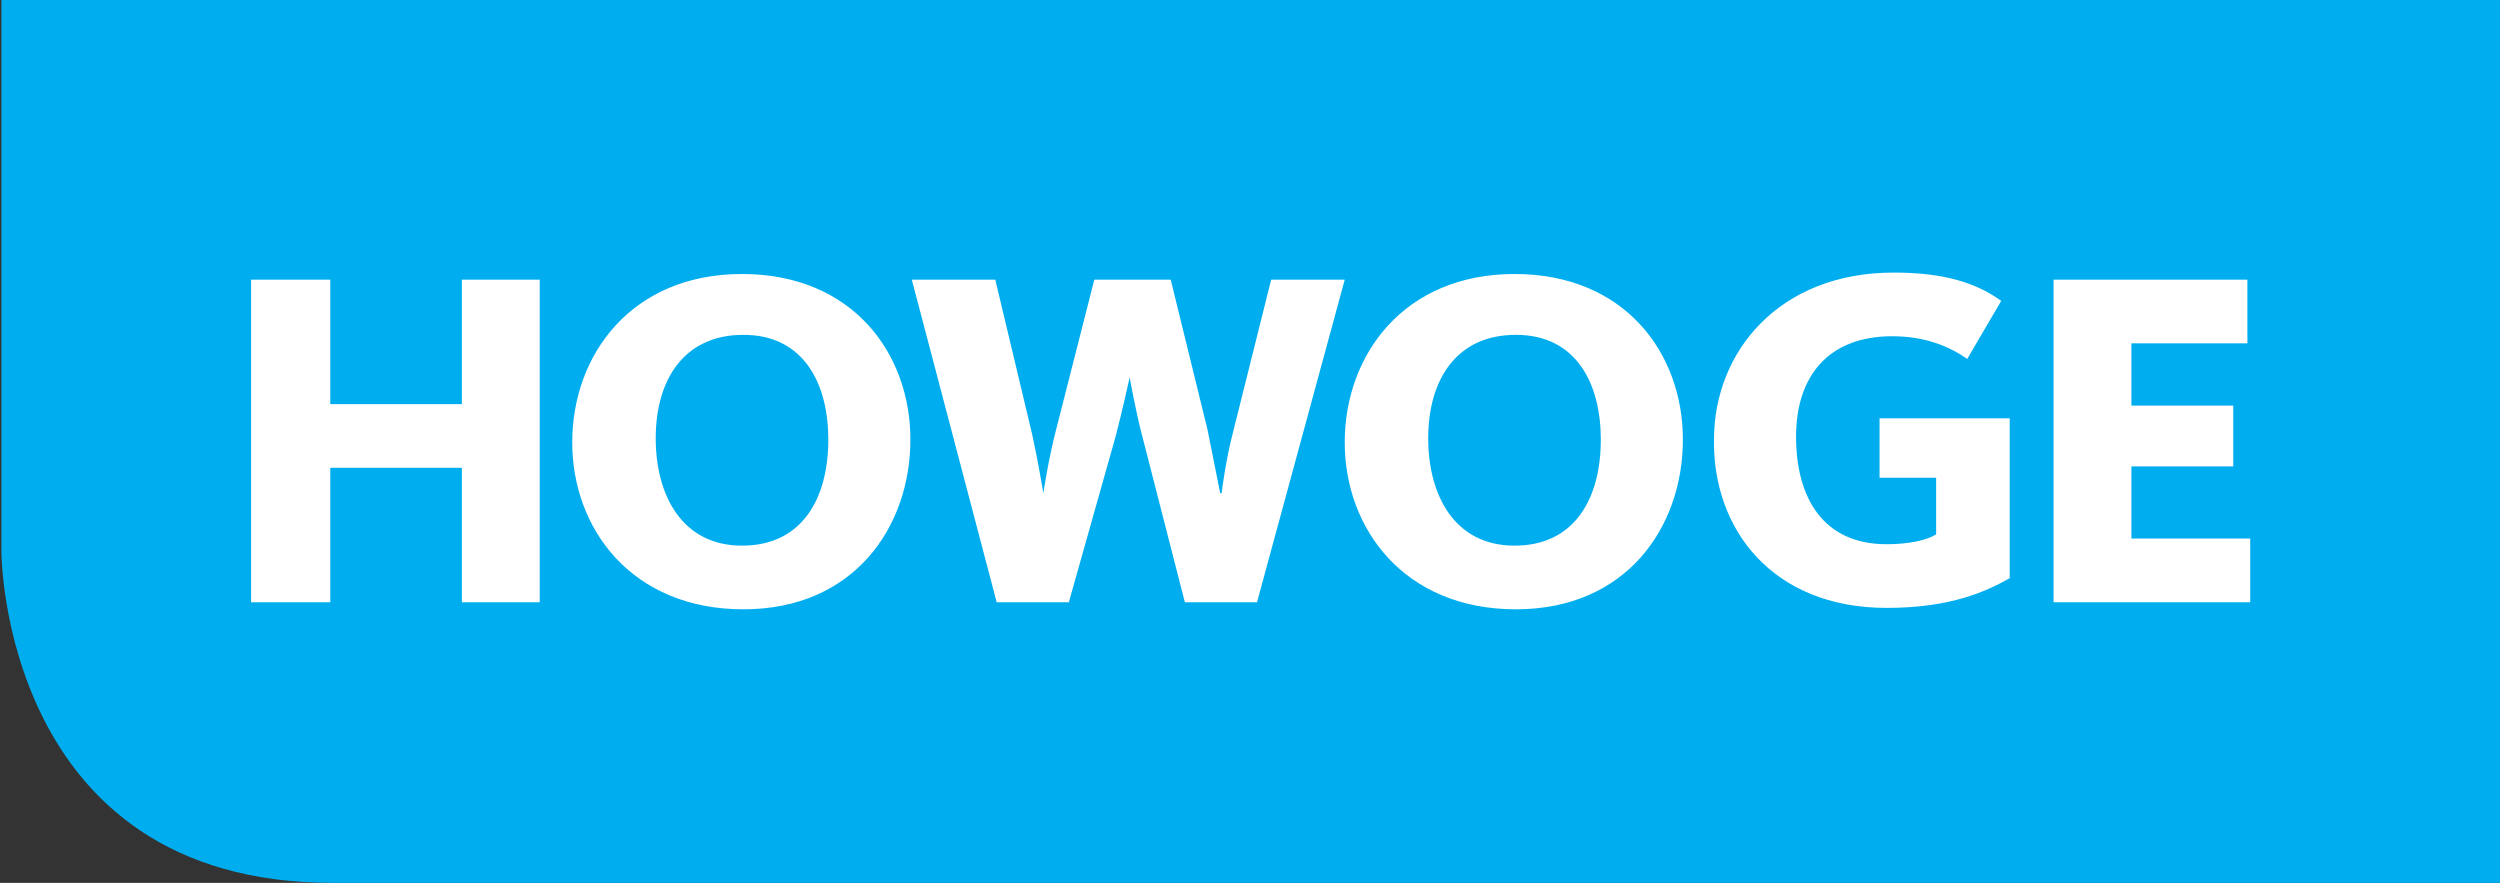
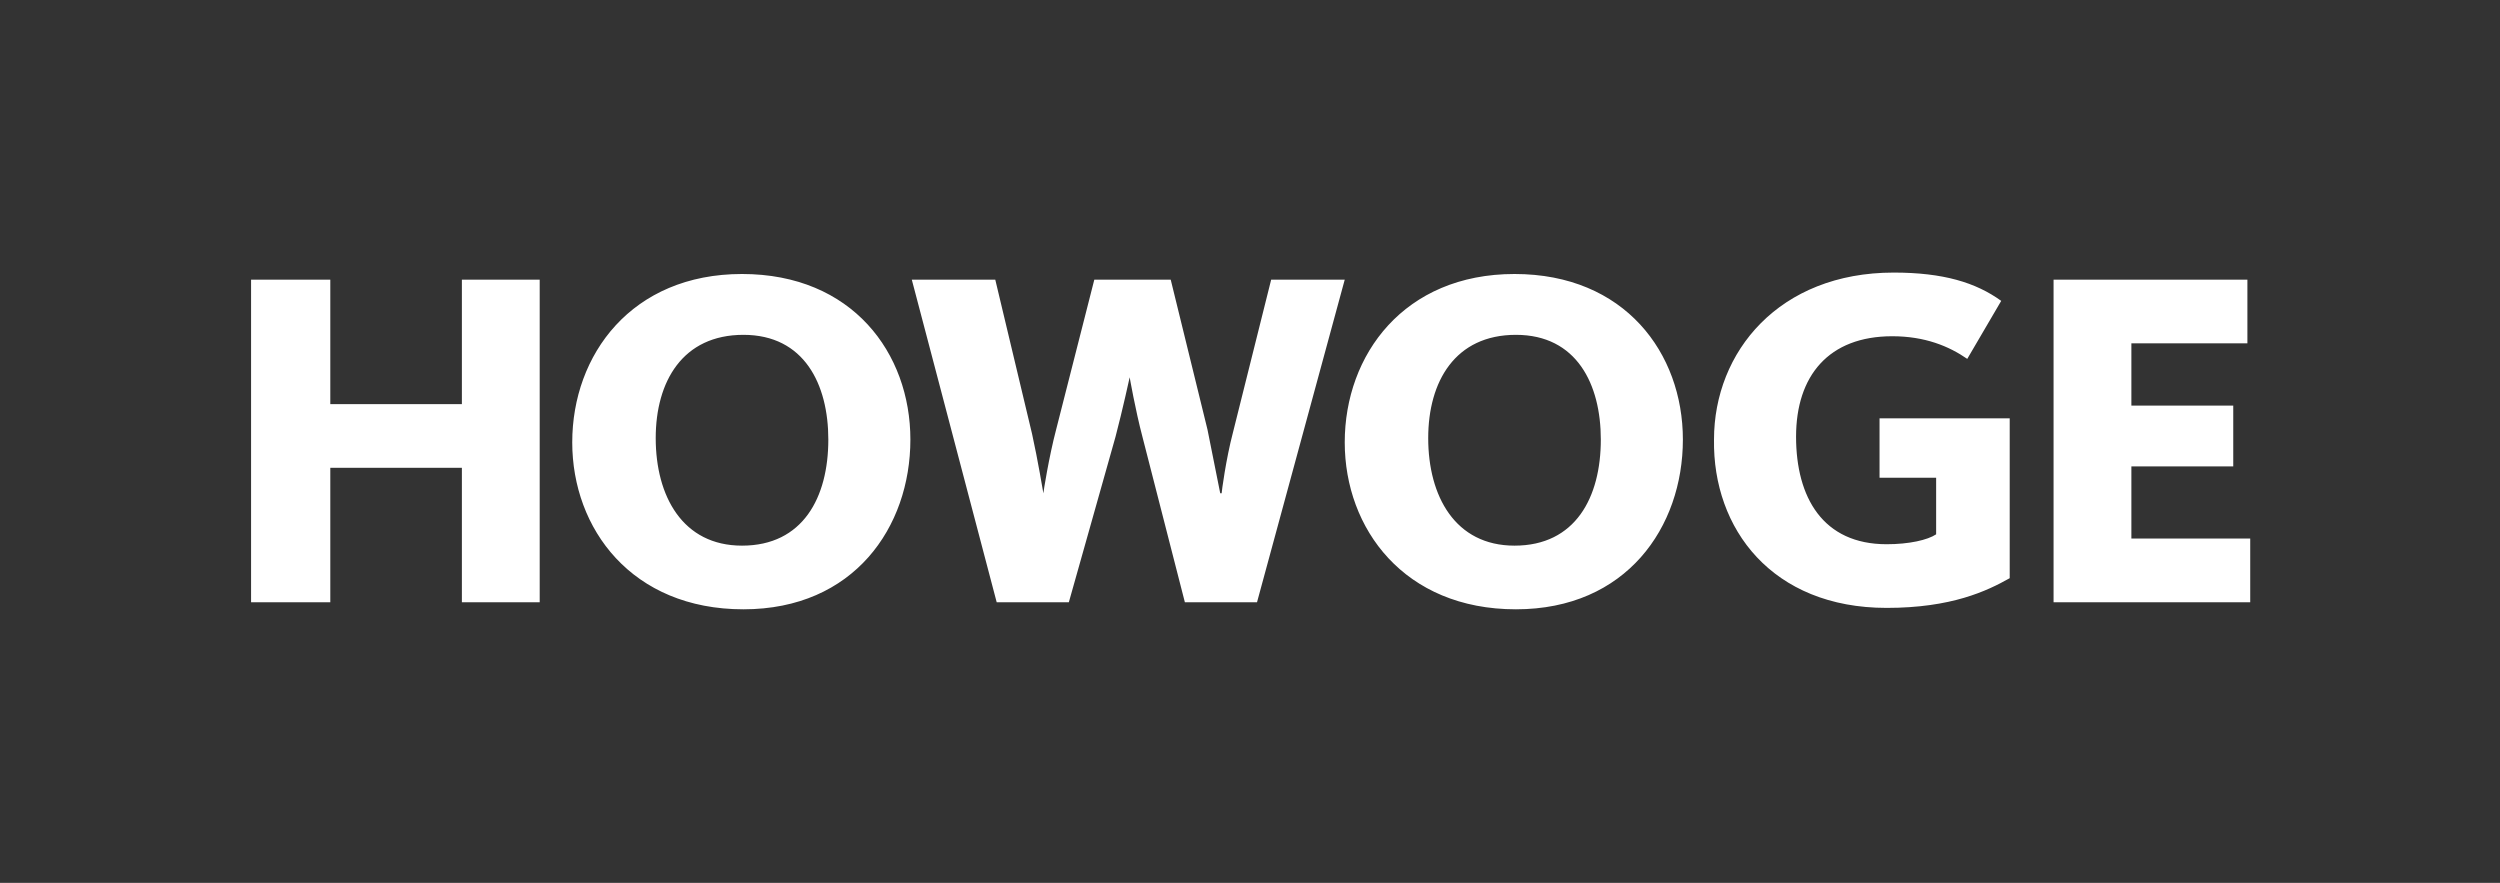
<svg xmlns="http://www.w3.org/2000/svg" version="1.1" id="Ebene_1" x="0" y="0" viewBox="0 0 176.7 62.4" xml:space="preserve">
  <rect x="0" y="0" width="176.7" height="62.4" fill="#333333" stroke="none" />
  <g id="Logo-HOWOGE">
-     <path id="Shape" d="M.1 0v39s0 23.4 23.4 23.4h153.2V0H.1z" fill="#00aeef" />
    <path d="M127.4 23h13.9v-4.5h-8.4v-5.1h7.2V9.1h-7.2V4.7h8.2V.2h-13.7zm-11.8.4c4.6 0 7.1-1.2 8.7-2.1V10h-9.2v4.2h4v4c-.6.4-1.9.7-3.5.7-4.5 0-6.4-3.3-6.4-7.6s2.3-7.1 6.8-7.1c2.3 0 4 .7 5.3 1.6l2.4-4.1c-1.8-1.3-4.1-2-7.6-2-8.1 0-12.7 5.6-12.7 11.8-.1 6.3 4.1 11.9 12.2 11.9M89.3-.2c-7.8 0-12 5.7-12 11.9 0 6.1 4.2 11.8 12.1 11.8 7.8 0 11.8-5.8 11.8-12 0-6.1-4.1-11.7-11.9-11.7zm0 19.2c-4.2 0-6.1-3.5-6.1-7.6 0-4 1.9-7.3 6.2-7.3 4.3 0 6 3.5 6 7.4 0 4.1-1.8 7.5-6.1 7.5zm-36.6 4h5.1l3.3-11.7c.5-1.9 1-4.2 1-4.2s.4 2.3.9 4.2L66 23h5.1L77.3.2h-5.2L69.4 11c-.5 1.9-.8 4.2-.8 4.3h-.1l-.9-4.5L65 .2h-5.4l-2.7 10.6c-.5 1.9-.9 4.4-.9 4.5 0 0-.4-2.4-.8-4.2L52.6.2h-5.9l6 22.8zM34.7-.2c-7.8 0-12 5.7-12 11.9 0 6.1 4.2 11.8 12.1 11.8 7.8 0 11.8-5.8 11.8-12 0-6.1-4.1-11.7-11.9-11.7zm0 19.2c-4.2 0-6.1-3.5-6.1-7.6 0-4 1.9-7.3 6.2-7.3 4.3 0 6 3.5 6 7.4 0 4.1-1.8 7.5-6.1 7.5zM0 23h5.6v-9.5h9.3V23h5.5V.2h-5.5V9H5.6V.2H0z" transform="translate(17.746 19.566)" fill="#fff" id="Group" />
  </g>
</svg>